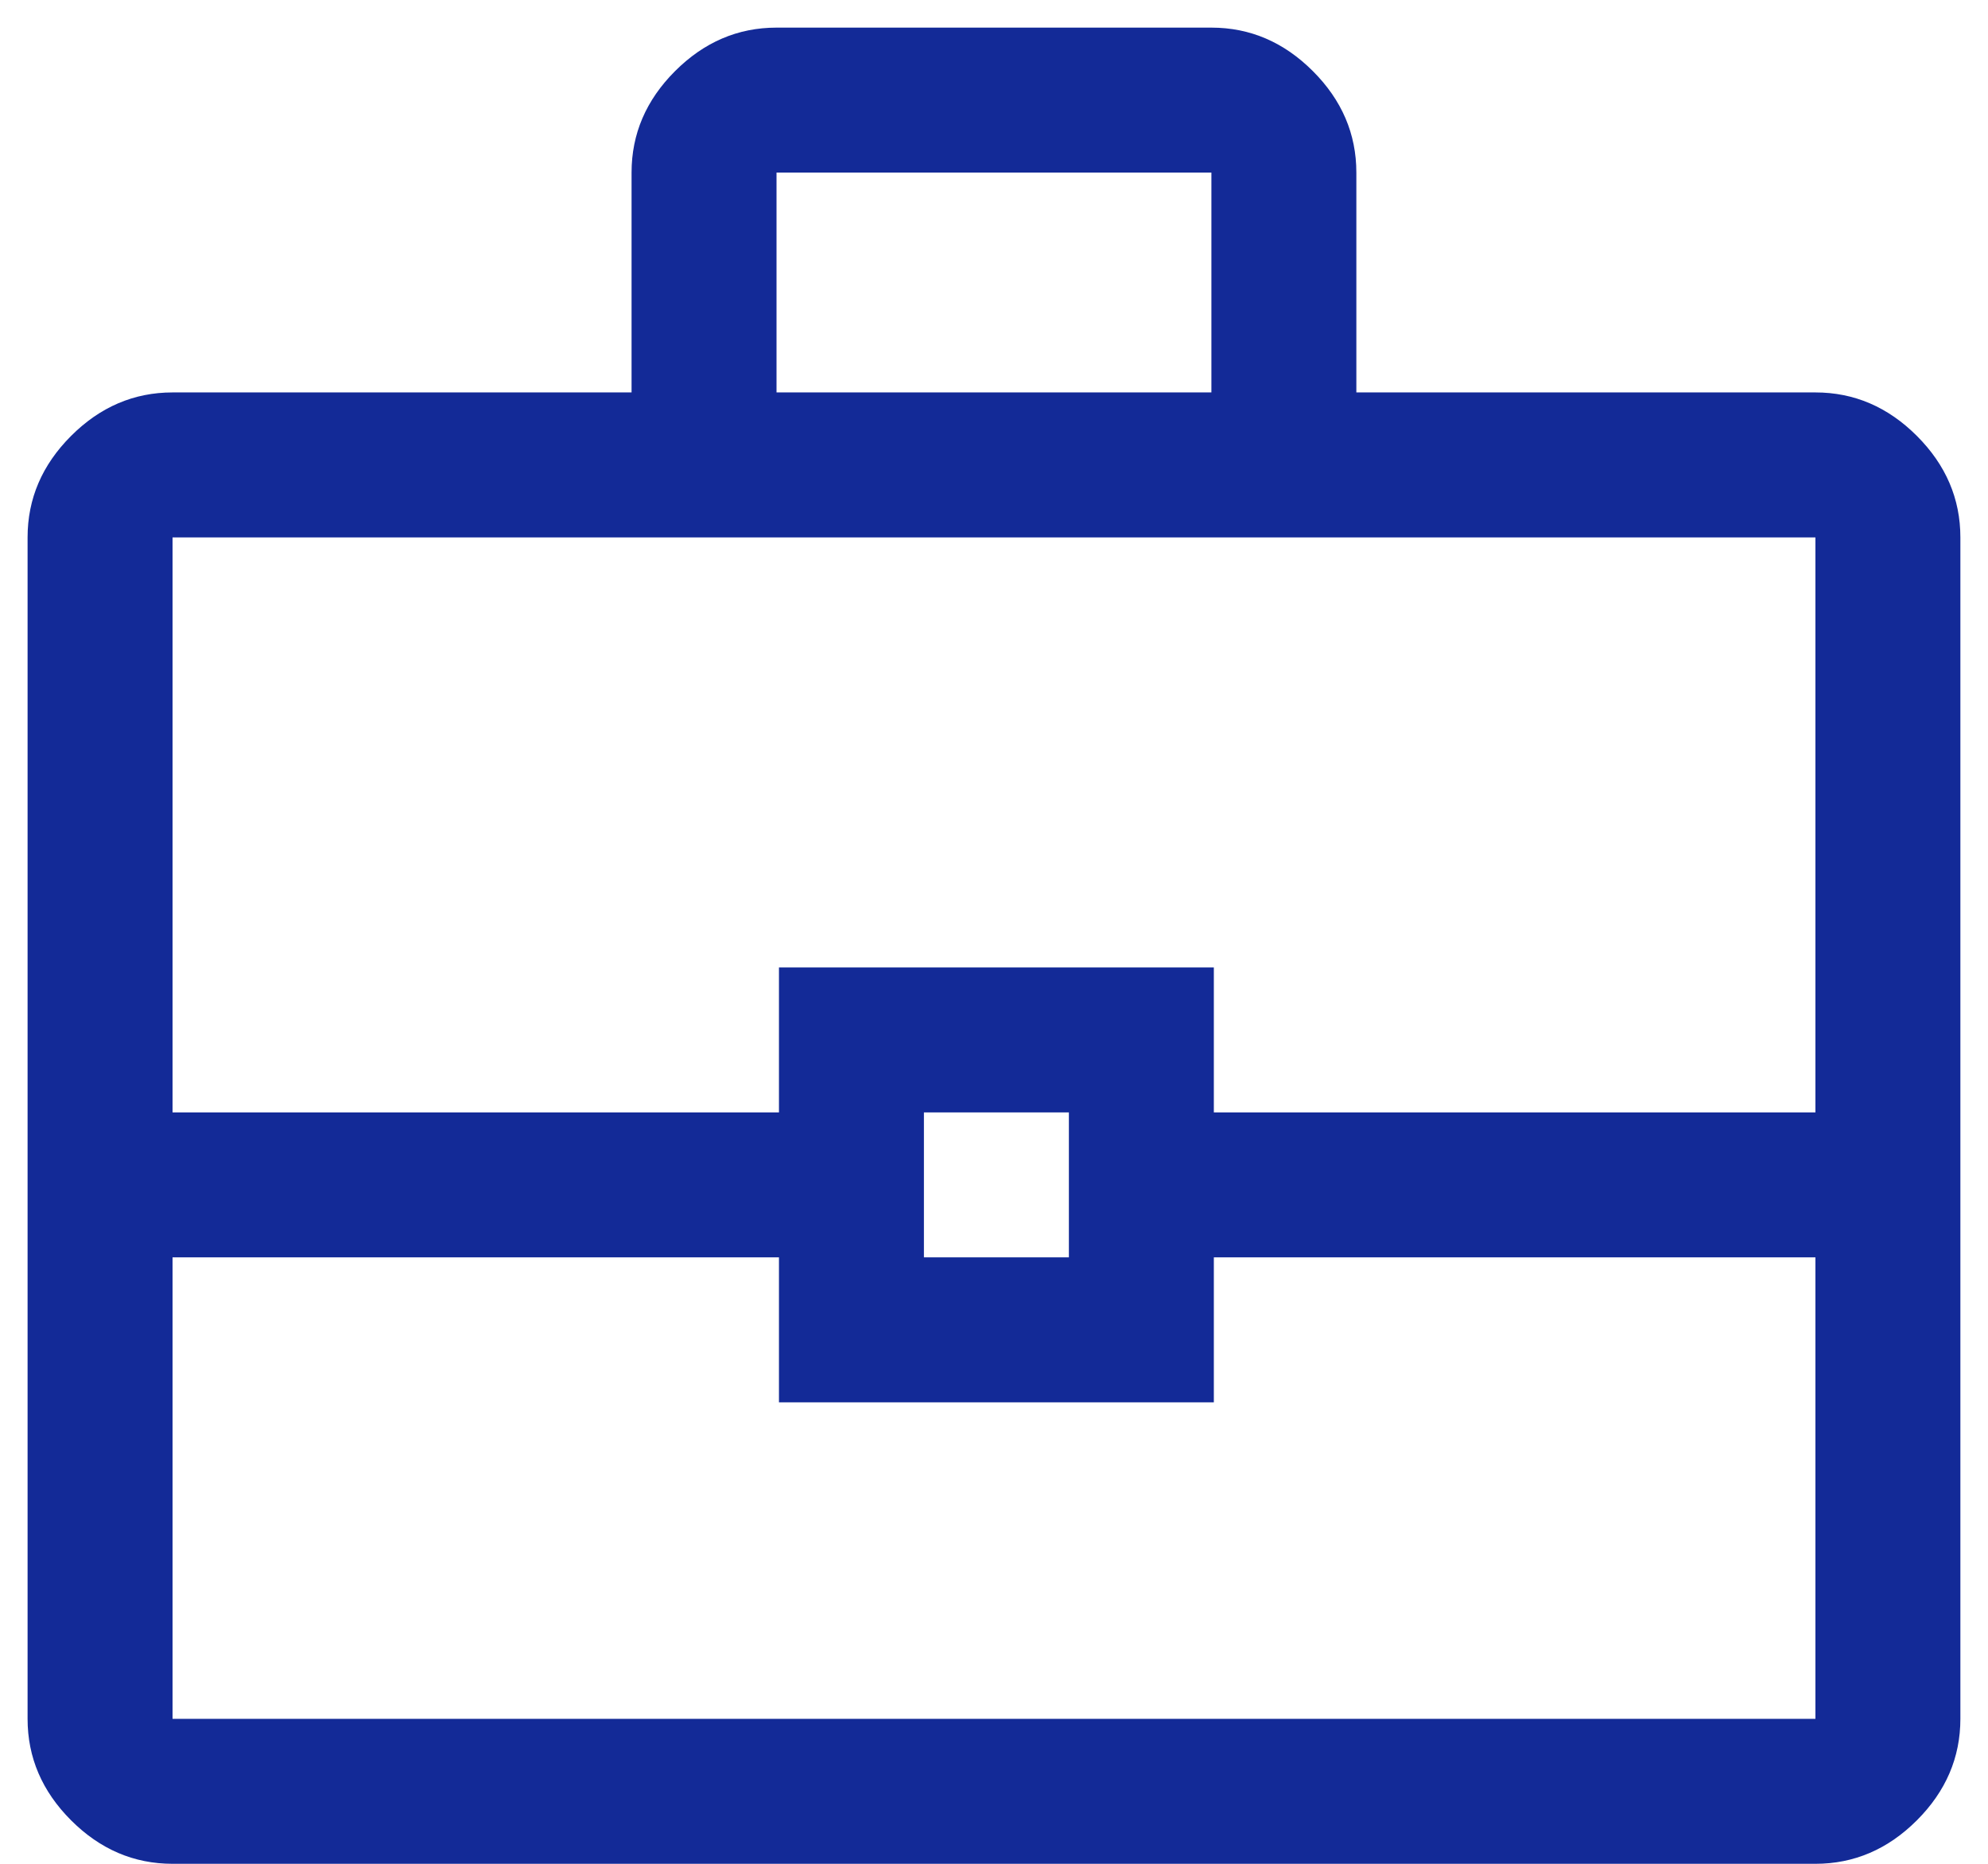
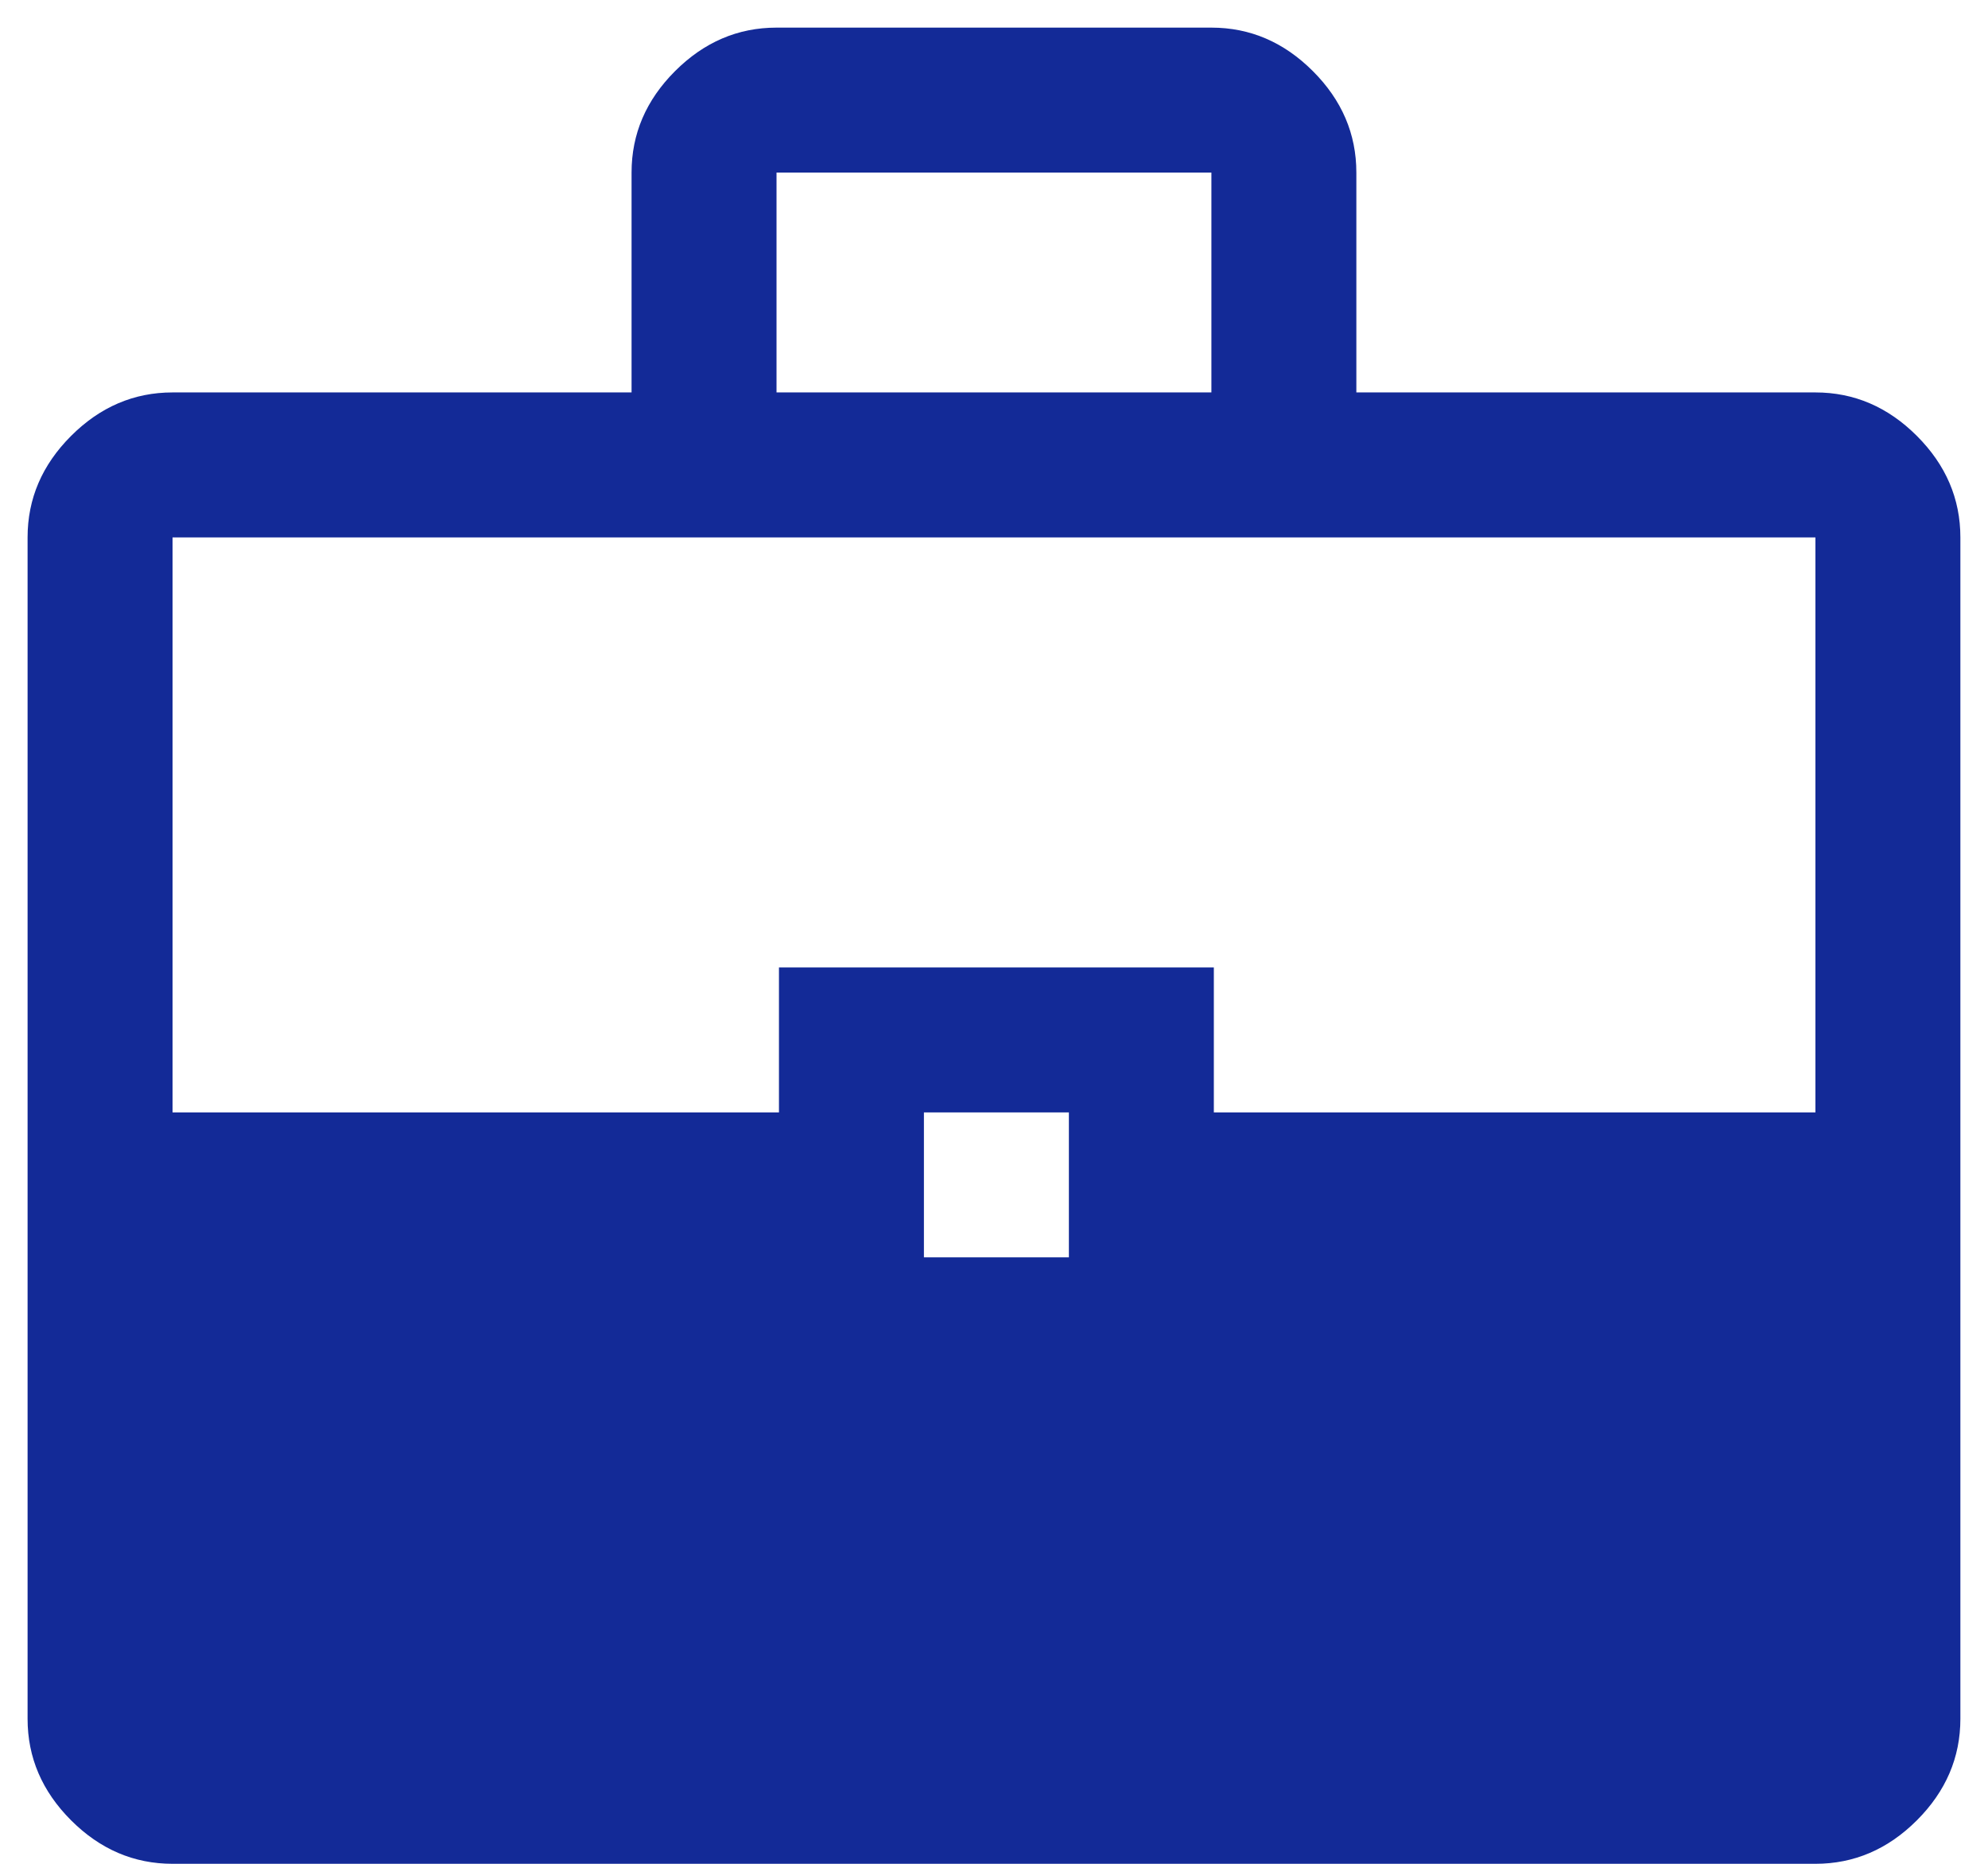
<svg xmlns="http://www.w3.org/2000/svg" width="48" height="45" viewBox="0 0 48 45" fill="none">
-   <path d="M4.166 45C3.233 45 2.416 44.65 1.716 43.95C1.016 43.25 0.666 42.433 0.666 41.5V12.975C0.666 12.042 1.016 11.225 1.716 10.525C2.416 9.825 3.233 9.475 4.166 9.475H15.249V4.167C15.249 3.233 15.599 2.417 16.299 1.717C16.999 1.017 17.816 0.667 18.749 0.667H29.249C30.183 0.667 30.999 1.017 31.699 1.717C32.399 2.417 32.749 3.233 32.749 4.167V9.475H43.833C44.766 9.475 45.583 9.825 46.283 10.525C46.983 11.225 47.333 12.042 47.333 12.975V41.5C47.333 42.433 46.983 43.25 46.283 43.95C45.583 44.65 44.766 45 43.833 45H4.166ZM18.749 9.475H29.249V4.167H18.749V9.475ZM43.833 30.358H29.308V33.858H18.808V30.358H4.166V41.5H43.833V30.358ZM22.308 30.358H25.808V26.858H22.308V30.358ZM4.166 26.858H18.808V23.358H29.308V26.858H43.833V12.975H4.166V26.858Z" fill="#132A97" />
+   <path d="M4.166 45C3.233 45 2.416 44.65 1.716 43.95C1.016 43.25 0.666 42.433 0.666 41.5V12.975C0.666 12.042 1.016 11.225 1.716 10.525C2.416 9.825 3.233 9.475 4.166 9.475H15.249V4.167C15.249 3.233 15.599 2.417 16.299 1.717C16.999 1.017 17.816 0.667 18.749 0.667H29.249C30.183 0.667 30.999 1.017 31.699 1.717C32.399 2.417 32.749 3.233 32.749 4.167V9.475H43.833C44.766 9.475 45.583 9.825 46.283 10.525C46.983 11.225 47.333 12.042 47.333 12.975V41.5C47.333 42.433 46.983 43.25 46.283 43.95C45.583 44.65 44.766 45 43.833 45H4.166ZM18.749 9.475H29.249V4.167H18.749V9.475ZM43.833 30.358H29.308V33.858H18.808V30.358H4.166V41.5V30.358ZM22.308 30.358H25.808V26.858H22.308V30.358ZM4.166 26.858H18.808V23.358H29.308V26.858H43.833V12.975H4.166V26.858Z" fill="#132A97" />
</svg>